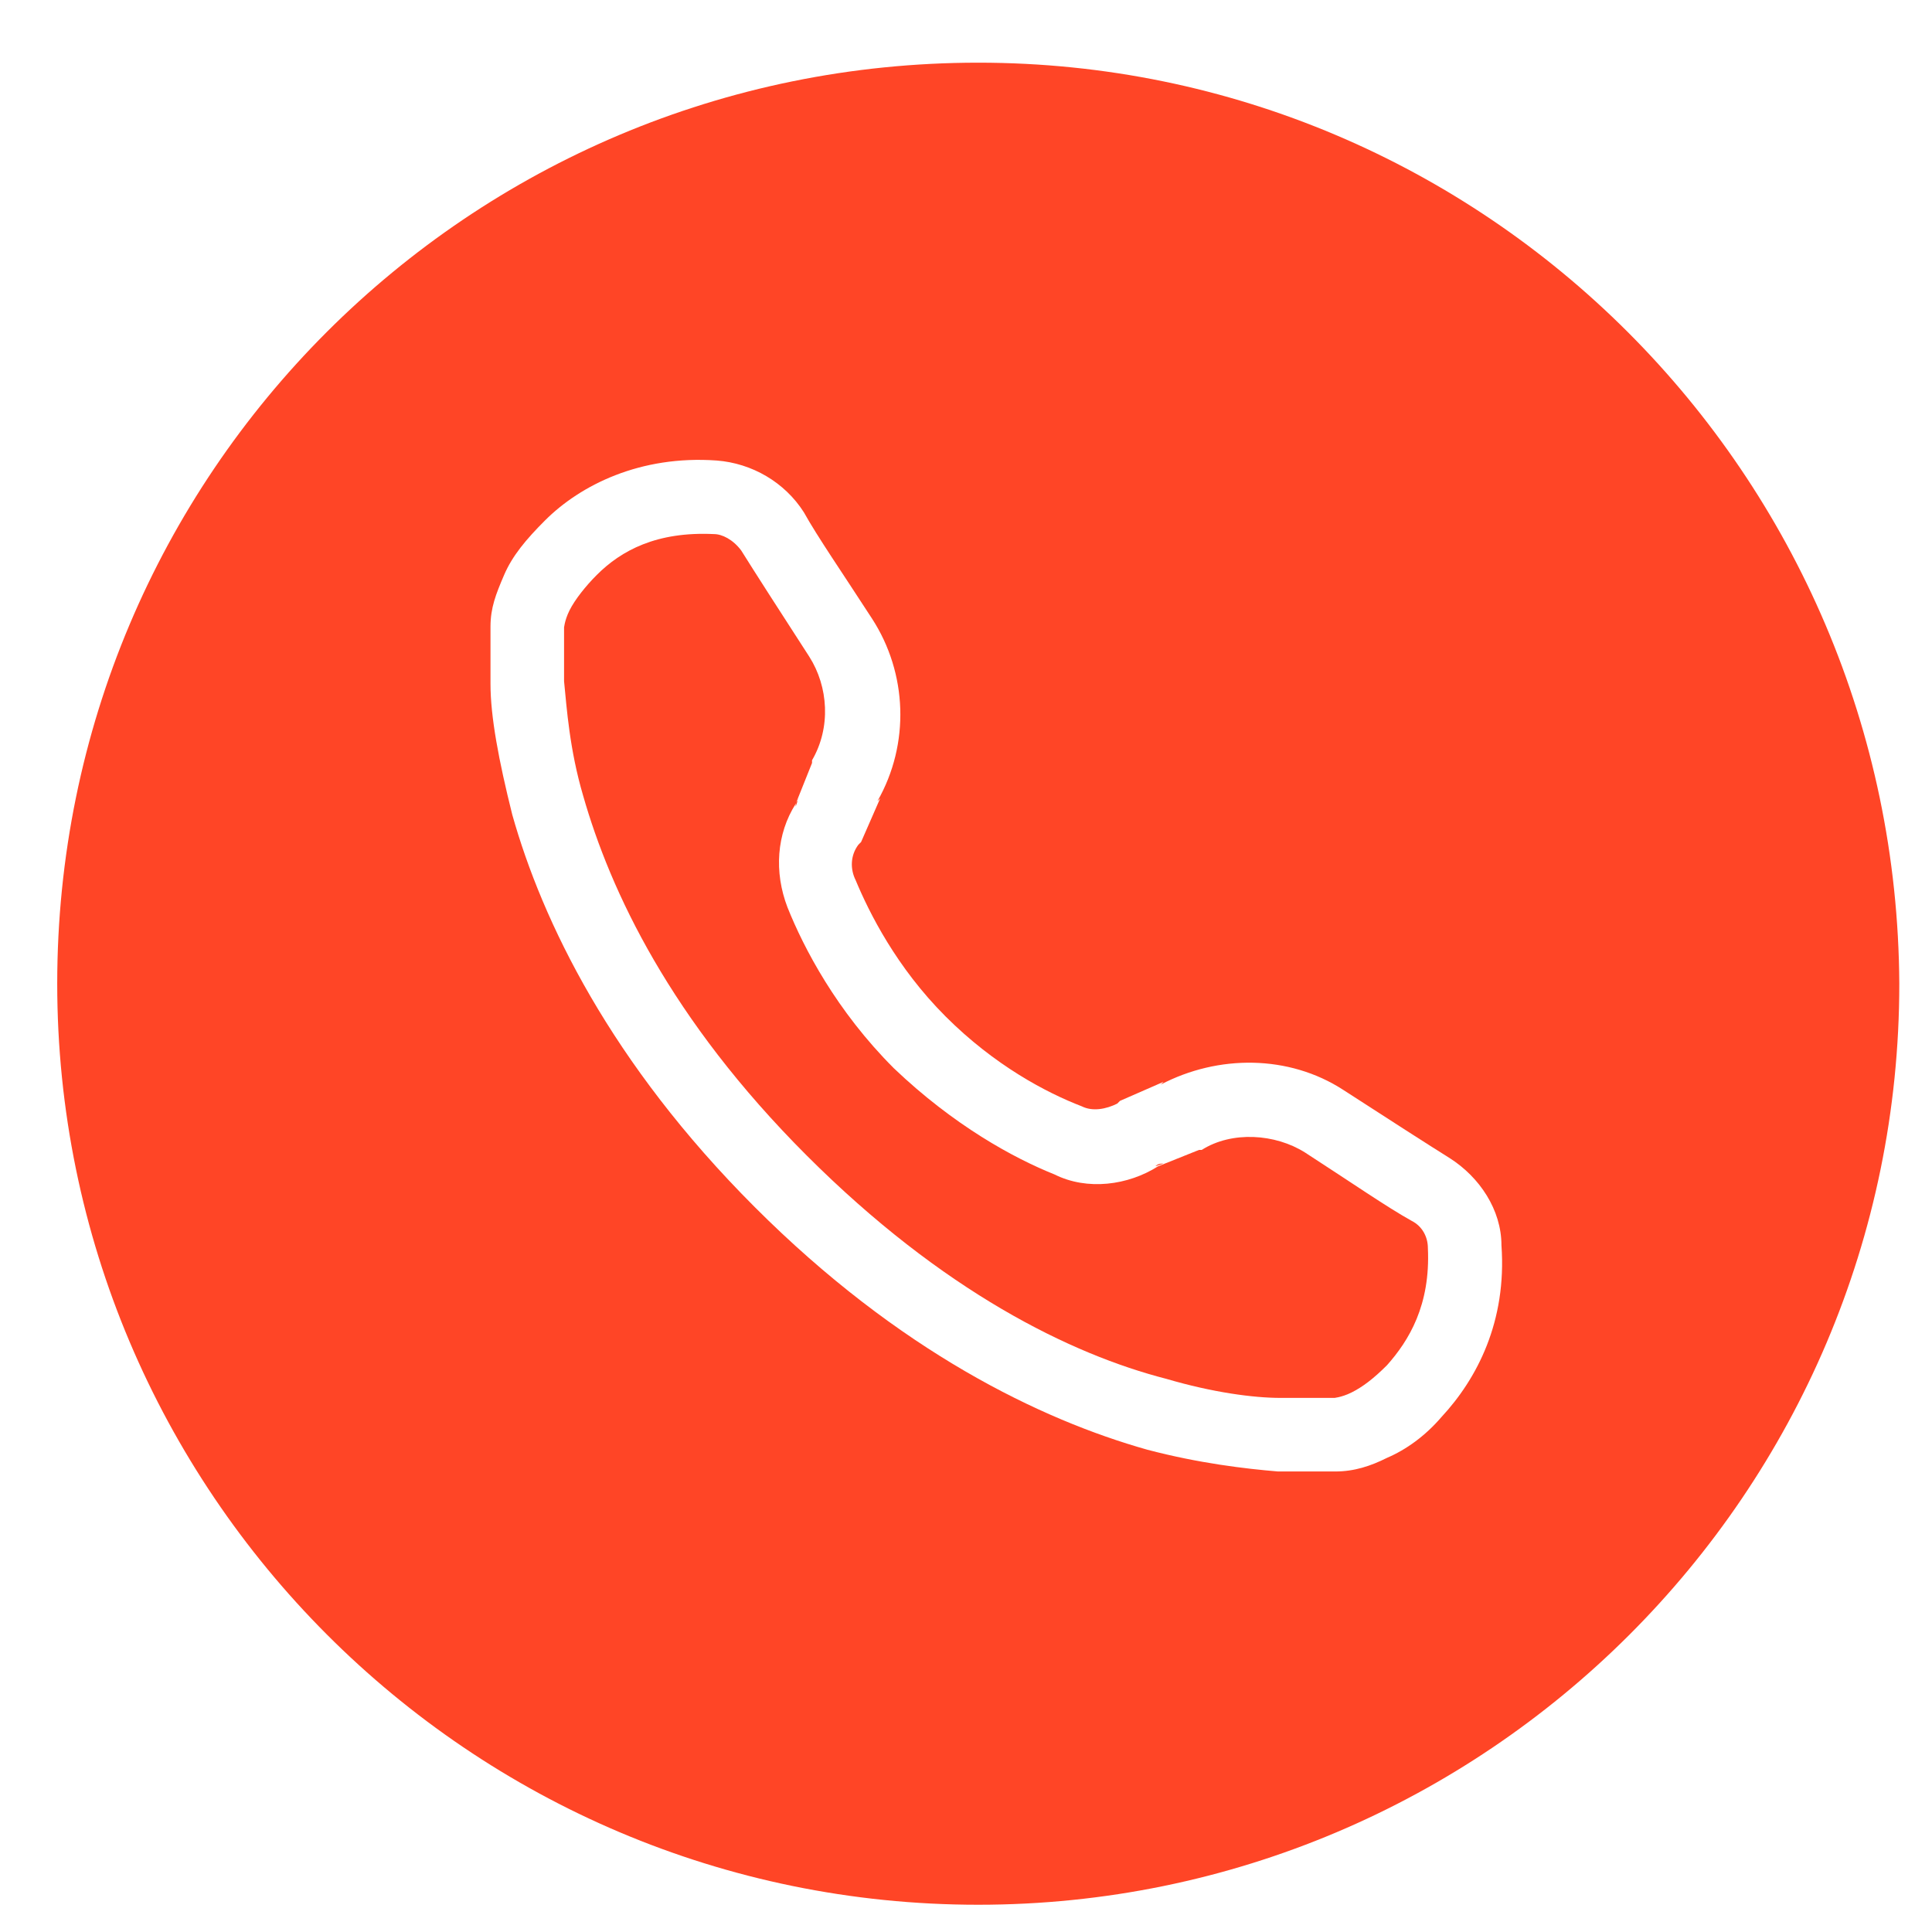
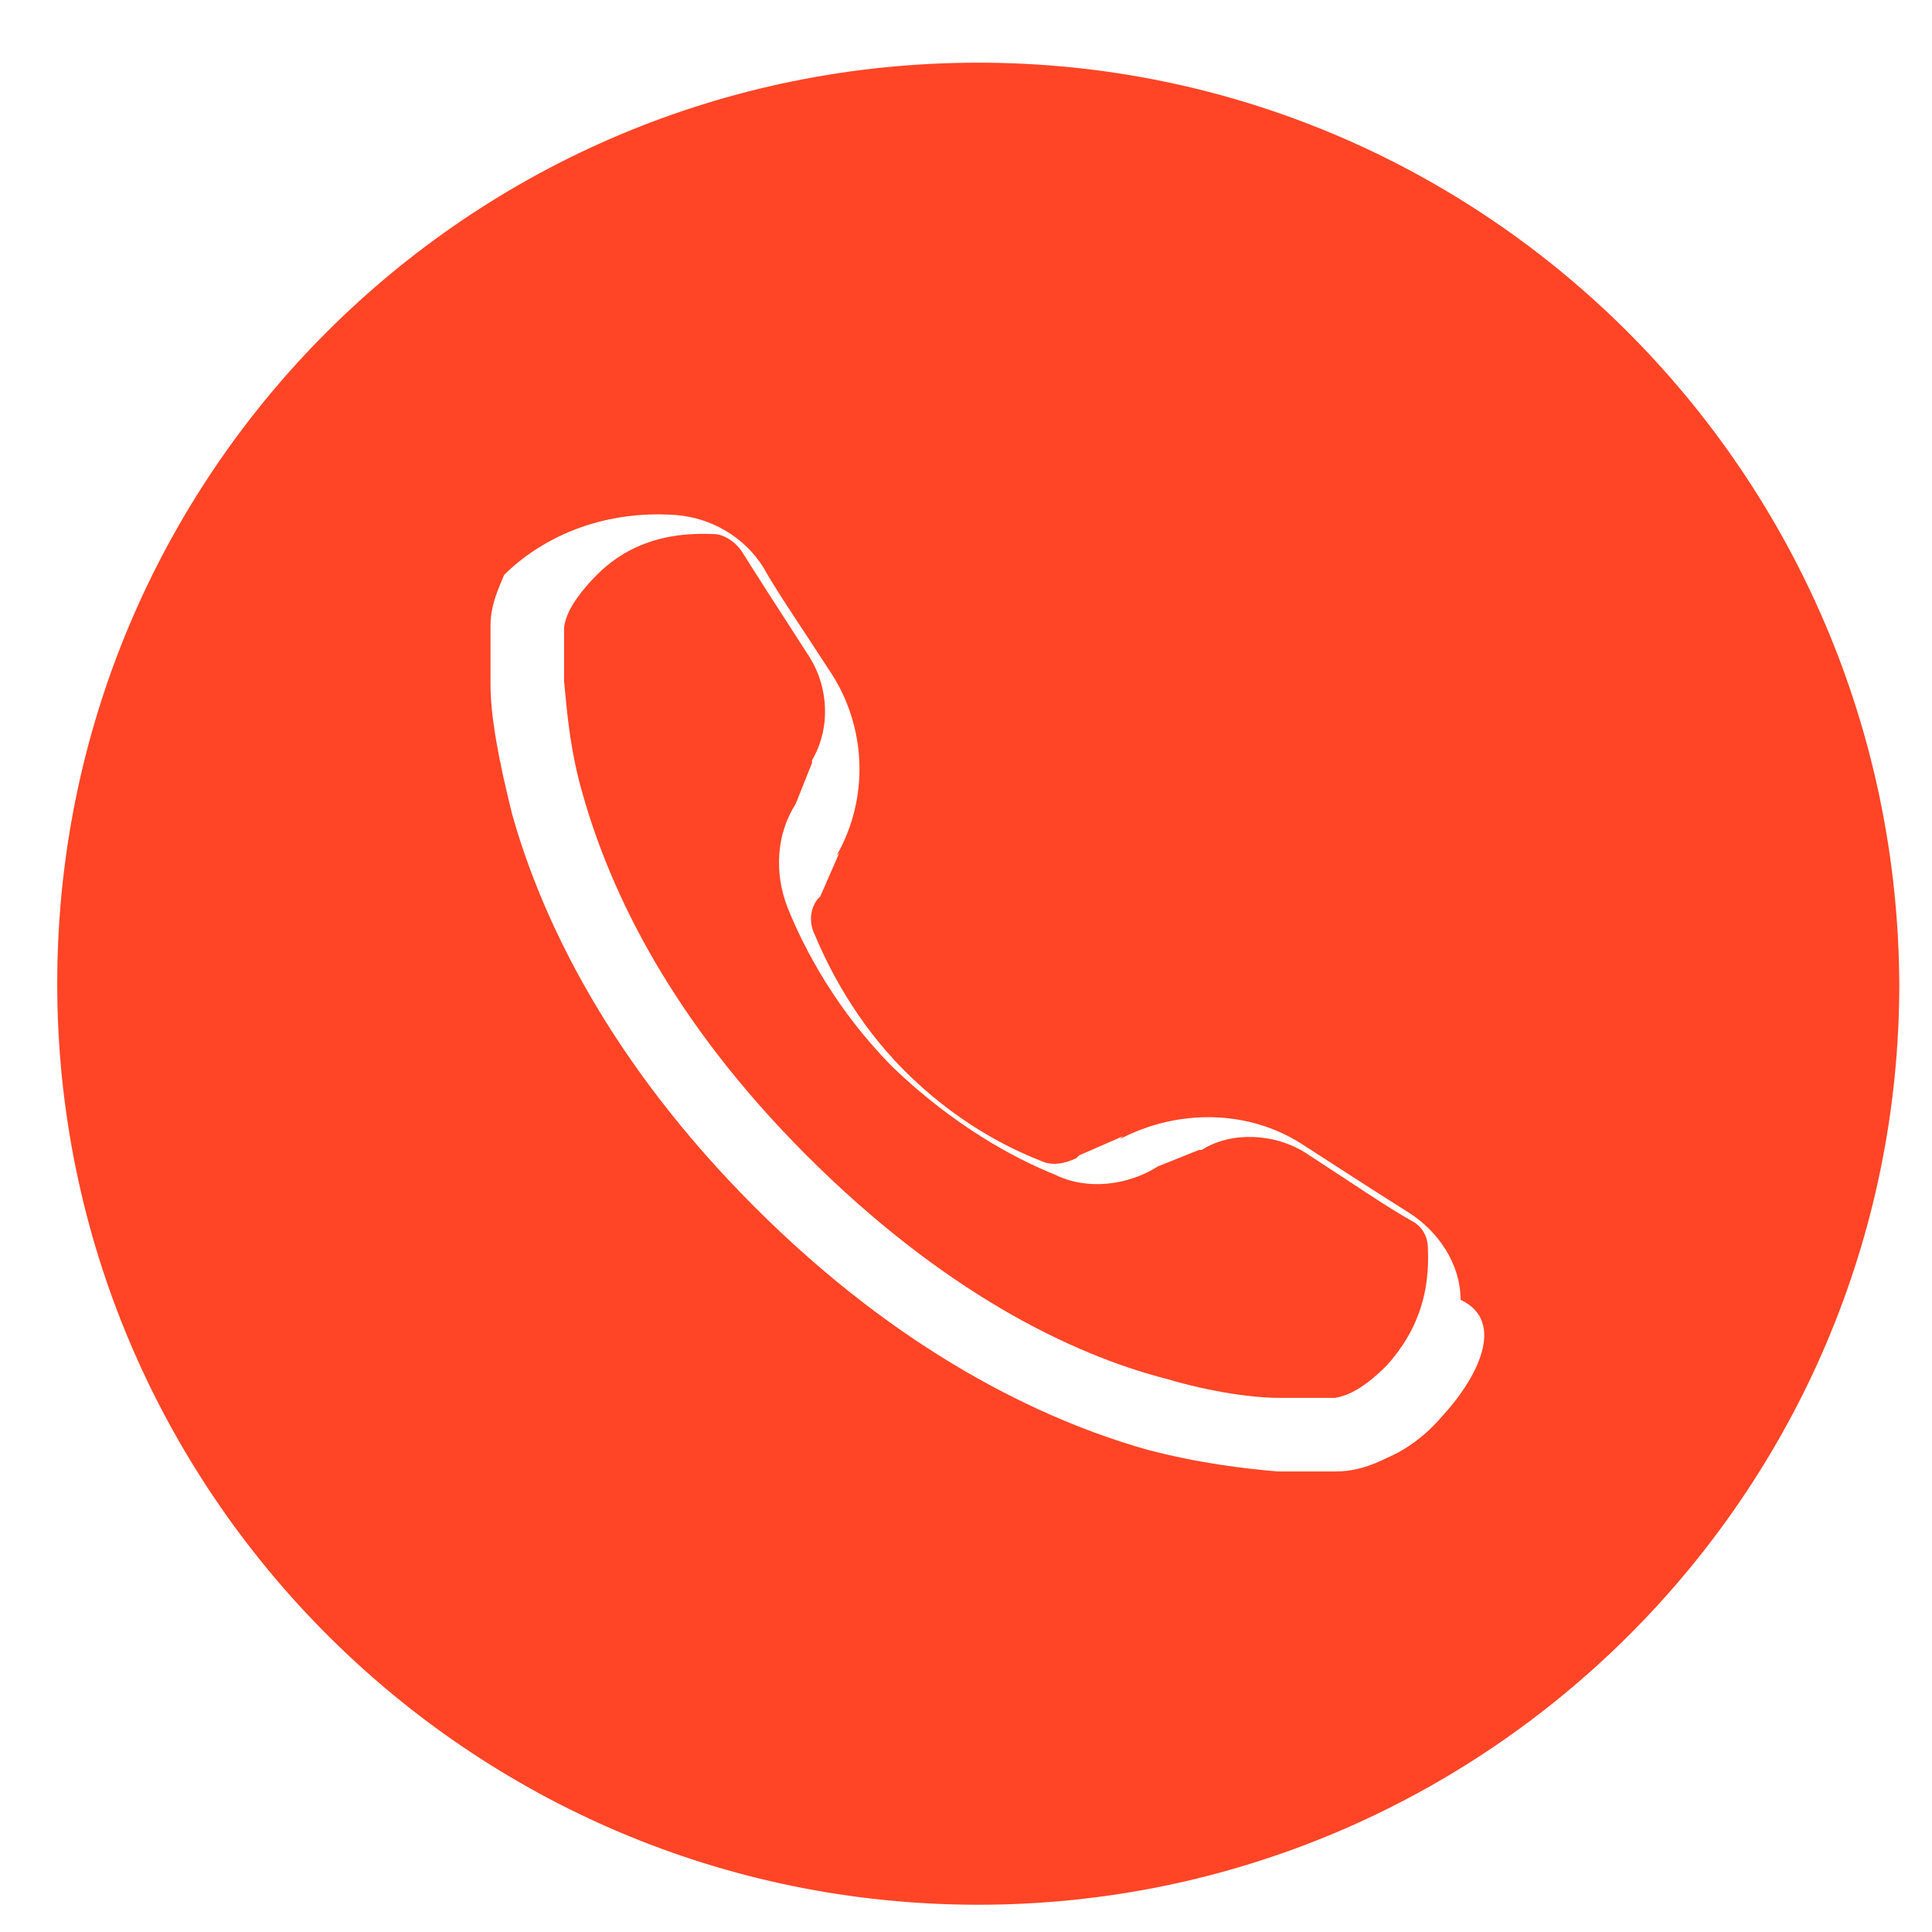
<svg xmlns="http://www.w3.org/2000/svg" version="1.1" id="Vrstva_1" x="0px" y="0px" viewBox="0 0 70.9 70.9" style="enable-background:new 0 0 70.9 70.9;" xml:space="preserve">
  <style type="text/css">
	.st0{fill:#FF4526;}
</style>
  <g>
-     <path class="st0" d="M35.9,2.3C17.2,2.3,2.1,17.4,2.1,36.1c0,18.6,15.1,33.8,33.8,33.8c18.6,0,33.8-15.1,33.8-33.8   C69.6,17.4,54.5,2.3,35.9,2.3z M52.9,52c-0.6,0.7-1.3,1.2-2,1.5c-0.6,0.3-1.2,0.5-1.9,0.5c0.1,0-0.3,0-0.6,0c-0.4,0-0.9,0-1.5,0   c-1.2-0.1-2.9-0.3-4.8-0.8c-3.9-1.1-9.1-3.6-14.4-8.9s-7.8-10.5-8.9-14.4c-0.5-2-0.8-3.6-0.8-4.8c0-0.6,0-1.1,0-1.5   c0-0.4,0-0.7,0-0.6c0-0.7,0.2-1.2,0.5-1.9s0.8-1.3,1.5-2c1.3-1.3,3.5-2.4,6.3-2.2c1.3,0.1,2.5,0.8,3.2,1.9c0.5,0.9,1.4,2.2,2.5,3.9   c1.3,2,1.4,4.6,0.2,6.7l0.1-0.1l-0.7,1.6l-0.1,0.1c-0.3,0.4-0.3,0.9-0.1,1.3c0.5,1.2,1.5,3.2,3.3,5s3.7,2.8,5,3.3   c0.4,0.2,0.9,0.1,1.3-0.1l0.1-0.1l1.6-0.7l-0.1,0.1c2.1-1.1,4.7-1.1,6.7,0.2c1.7,1.1,3.1,2,3.9,2.5c1.1,0.7,1.9,1.9,1.9,3.2   C55.3,48.5,54.2,50.6,52.9,52z" />
-     <path class="st0" d="M42.4,42.8L42.4,42.8c0.1-0.1,0.2-0.1,0.3-0.1L42.4,42.8z" />
-     <path class="st0" d="M29.3,29.3c0,0.1-0.1,0.1-0.1,0.2l0,0.1L29.3,29.3z" />
+     <path class="st0" d="M35.9,2.3C17.2,2.3,2.1,17.4,2.1,36.1c0,18.6,15.1,33.8,33.8,33.8c18.6,0,33.8-15.1,33.8-33.8   C69.6,17.4,54.5,2.3,35.9,2.3z M52.9,52c-0.6,0.7-1.3,1.2-2,1.5c-0.6,0.3-1.2,0.5-1.9,0.5c0.1,0-0.3,0-0.6,0c-0.4,0-0.9,0-1.5,0   c-1.2-0.1-2.9-0.3-4.8-0.8c-3.9-1.1-9.1-3.6-14.4-8.9s-7.8-10.5-8.9-14.4c-0.5-2-0.8-3.6-0.8-4.8c0-0.6,0-1.1,0-1.5   c0-0.4,0-0.7,0-0.6c0-0.7,0.2-1.2,0.5-1.9c1.3-1.3,3.5-2.4,6.3-2.2c1.3,0.1,2.5,0.8,3.2,1.9c0.5,0.9,1.4,2.2,2.5,3.9   c1.3,2,1.4,4.6,0.2,6.7l0.1-0.1l-0.7,1.6l-0.1,0.1c-0.3,0.4-0.3,0.9-0.1,1.3c0.5,1.2,1.5,3.2,3.3,5s3.7,2.8,5,3.3   c0.4,0.2,0.9,0.1,1.3-0.1l0.1-0.1l1.6-0.7l-0.1,0.1c2.1-1.1,4.7-1.1,6.7,0.2c1.7,1.1,3.1,2,3.9,2.5c1.1,0.7,1.9,1.9,1.9,3.2   C55.3,48.5,54.2,50.6,52.9,52z" />
    <path class="st0" d="M51.8,44.8c-0.9-0.5-2.2-1.4-3.9-2.5v0c-1.1-0.7-2.7-0.8-3.8-0.1l-0.1,0l-1.5,0.6c-1.1,0.7-2.6,0.9-3.8,0.3   c-1.5-0.6-3.7-1.8-5.9-3.9c-2.1-2.1-3.3-4.4-3.9-5.9c-0.5-1.3-0.4-2.7,0.3-3.8l0.6-1.5l0-0.1c0.7-1.2,0.6-2.7-0.1-3.8   c-1.1-1.7-2-3.1-2.5-3.9c-0.3-0.4-0.7-0.6-1-0.6c-2.1-0.1-3.4,0.6-4.3,1.5c-0.4,0.4-0.8,0.9-1,1.3c-0.2,0.4-0.2,0.7-0.2,0.6   c0,0.3,0,0.4,0,0.7c0,0.3,0,0.7,0,1.3c0.1,1,0.2,2.5,0.7,4.2c1,3.5,3.2,8.2,8.2,13.2c5,5,9.7,7.3,13.2,8.2c1.7,0.5,3.2,0.7,4.2,0.7   c0.5,0,1,0,1.3,0c0.3,0,0.5,0,0.7,0c-0.1,0,0.2,0,0.6-0.2s0.8-0.5,1.3-1c0.8-0.9,1.6-2.2,1.5-4.3C52.4,45.4,52.2,45,51.8,44.8z" />
  </g>
</svg>